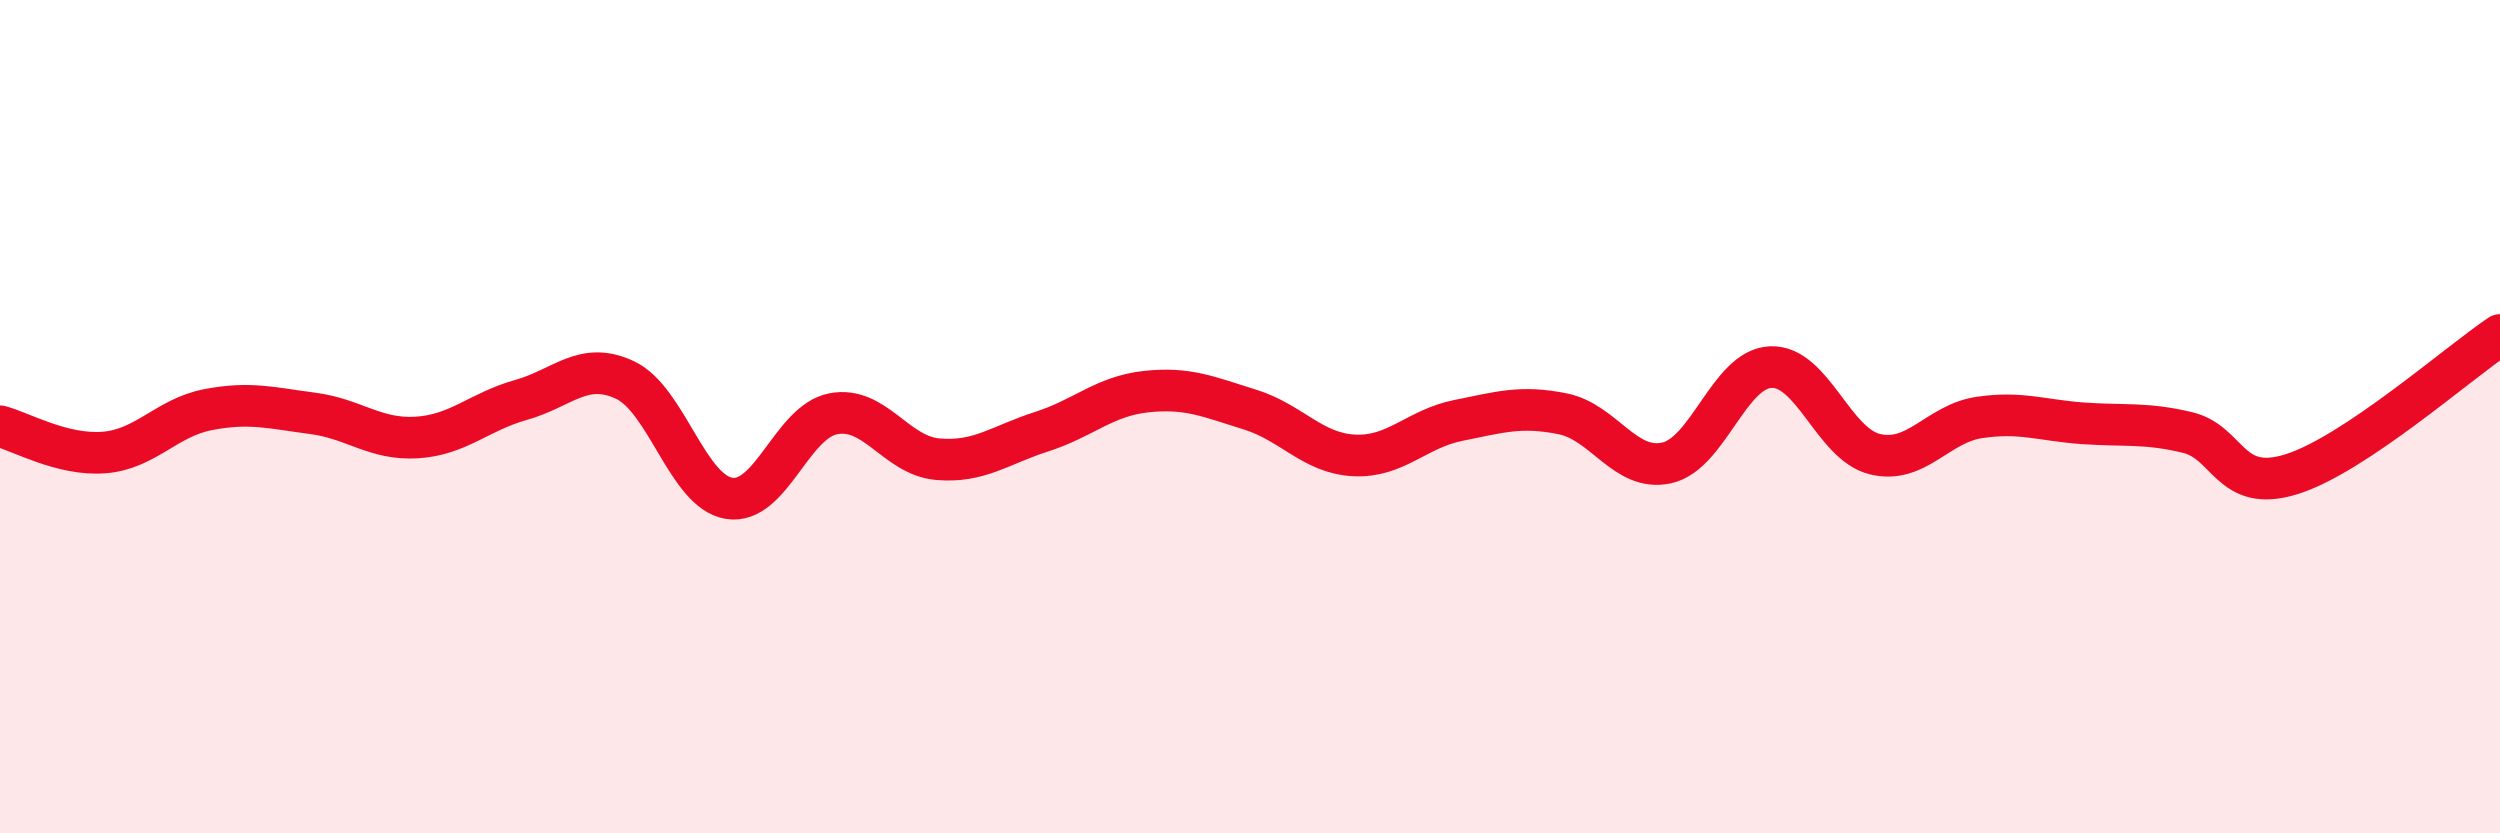
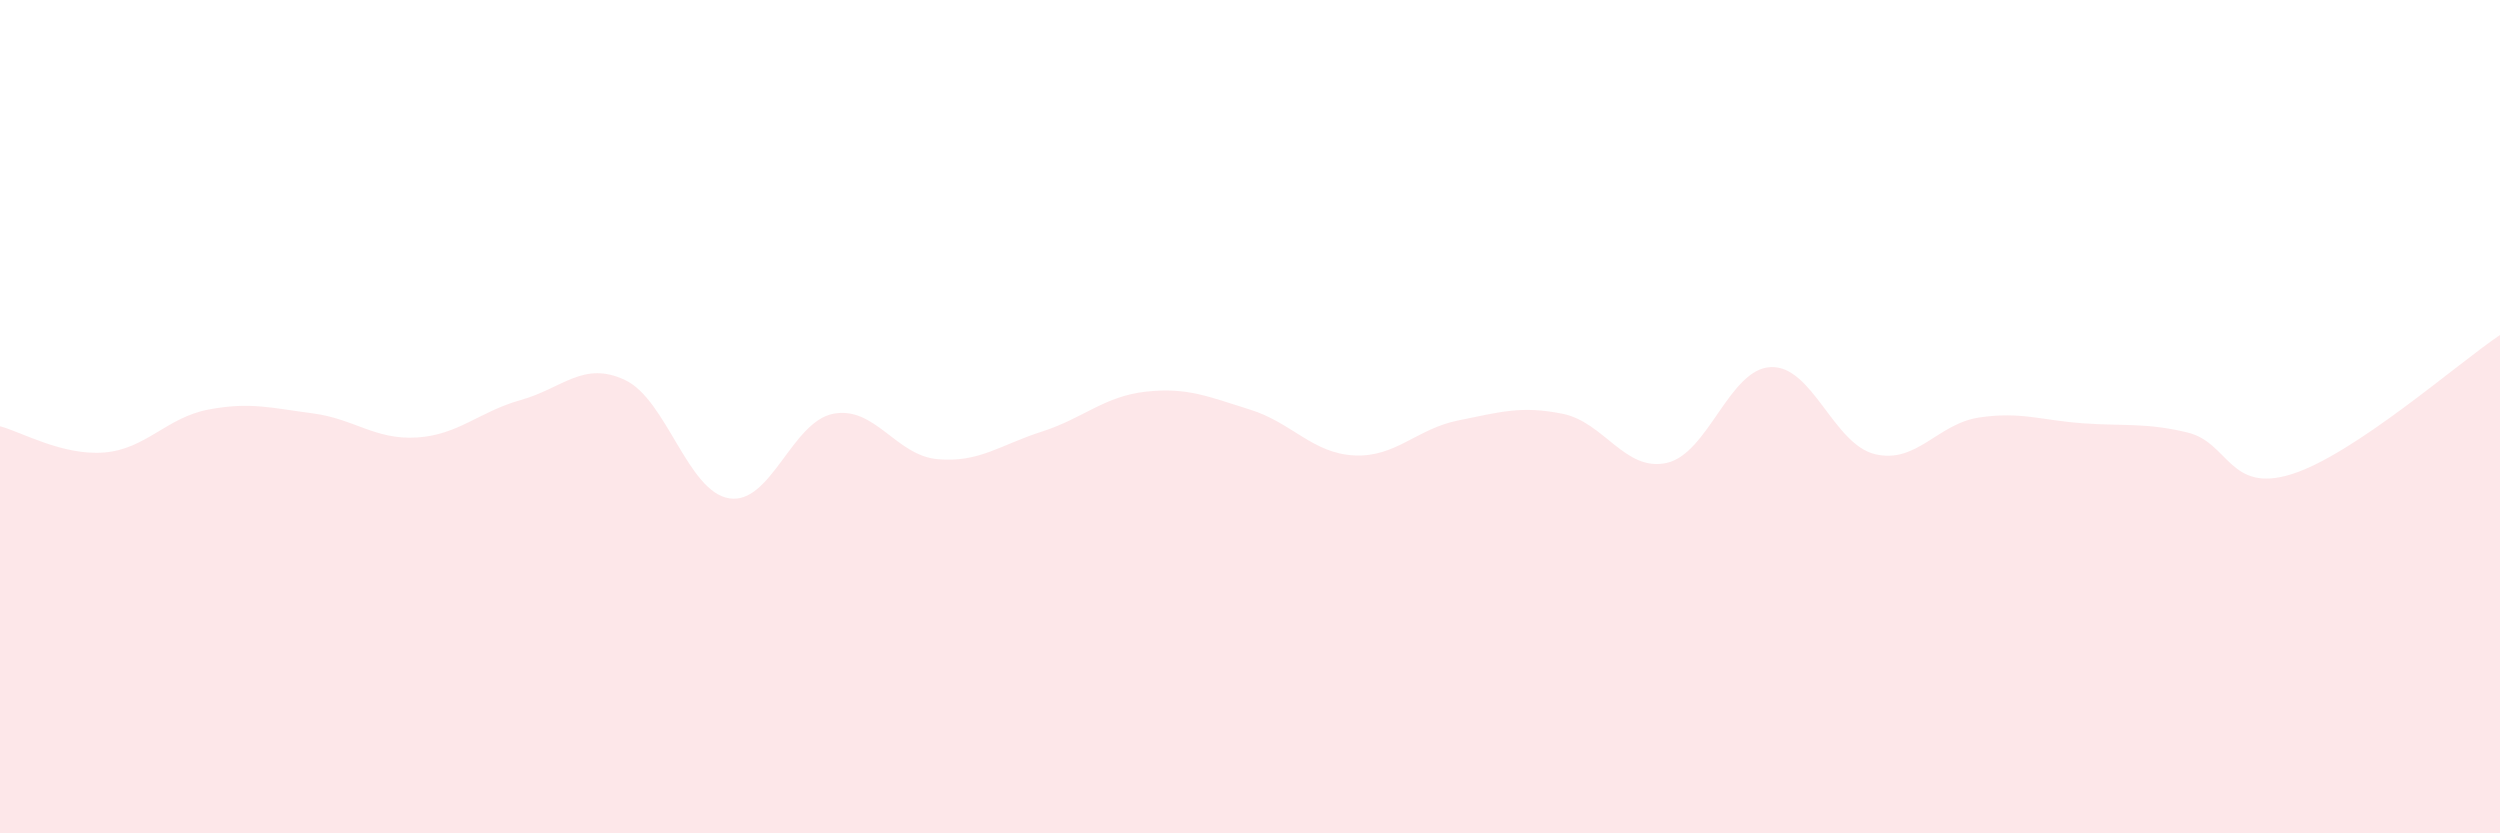
<svg xmlns="http://www.w3.org/2000/svg" width="60" height="20" viewBox="0 0 60 20">
  <path d="M 0,10.23 C 0.5,10.36 1.5,10.94 2.5,10.86 C 3.5,10.78 4,10.02 5,9.83 C 6,9.64 6.5,9.79 7.5,9.92 C 8.5,10.05 9,10.56 10,10.5 C 11,10.44 11.5,9.88 12.5,9.6 C 13.5,9.32 14,8.65 15,9.12 C 16,9.59 16.5,11.8 17.5,11.96 C 18.5,12.12 19,10.12 20,9.93 C 21,9.74 21.5,10.93 22.5,11.02 C 23.5,11.11 24,10.68 25,10.36 C 26,10.04 26.5,9.51 27.5,9.4 C 28.5,9.29 29,9.52 30,9.83 C 31,10.14 31.5,10.88 32.5,10.93 C 33.5,10.98 34,10.29 35,10.09 C 36,9.89 36.5,9.73 37.5,9.93 C 38.5,10.13 39,11.33 40,11.11 C 41,10.89 41.5,8.85 42.5,8.81 C 43.5,8.77 44,10.66 45,10.9 C 46,11.14 46.5,10.17 47.5,10.02 C 48.5,9.87 49,10.09 50,10.16 C 51,10.23 51.5,10.14 52.5,10.38 C 53.5,10.62 53.5,11.85 55,11.38 C 56.5,10.91 59,8.71 60,8.04L60 20L0 20Z" fill="#EB0A25" opacity="0.1" stroke-linecap="round" stroke-linejoin="round" />
-   <path d="M 0,10.23 C 0.5,10.36 1.5,10.94 2.5,10.86 C 3.5,10.78 4,10.02 5,9.83 C 6,9.64 6.5,9.79 7.5,9.92 C 8.5,10.05 9,10.56 10,10.5 C 11,10.44 11.5,9.88 12.5,9.6 C 13.5,9.32 14,8.65 15,9.12 C 16,9.59 16.5,11.8 17.5,11.96 C 18.5,12.12 19,10.12 20,9.93 C 21,9.74 21.5,10.93 22.5,11.02 C 23.5,11.11 24,10.68 25,10.36 C 26,10.04 26.5,9.51 27.5,9.4 C 28.5,9.29 29,9.52 30,9.83 C 31,10.14 31.5,10.88 32.5,10.93 C 33.5,10.98 34,10.29 35,10.09 C 36,9.89 36.5,9.73 37.5,9.93 C 38.5,10.13 39,11.33 40,11.11 C 41,10.89 41.5,8.85 42.5,8.81 C 43.5,8.77 44,10.66 45,10.9 C 46,11.14 46.5,10.17 47.5,10.02 C 48.5,9.87 49,10.09 50,10.16 C 51,10.23 51.5,10.14 52.5,10.38 C 53.5,10.62 53.5,11.85 55,11.38 C 56.5,10.91 59,8.71 60,8.04" stroke="#EB0A25" stroke-width="1" fill="none" stroke-linecap="round" stroke-linejoin="round" />
</svg>